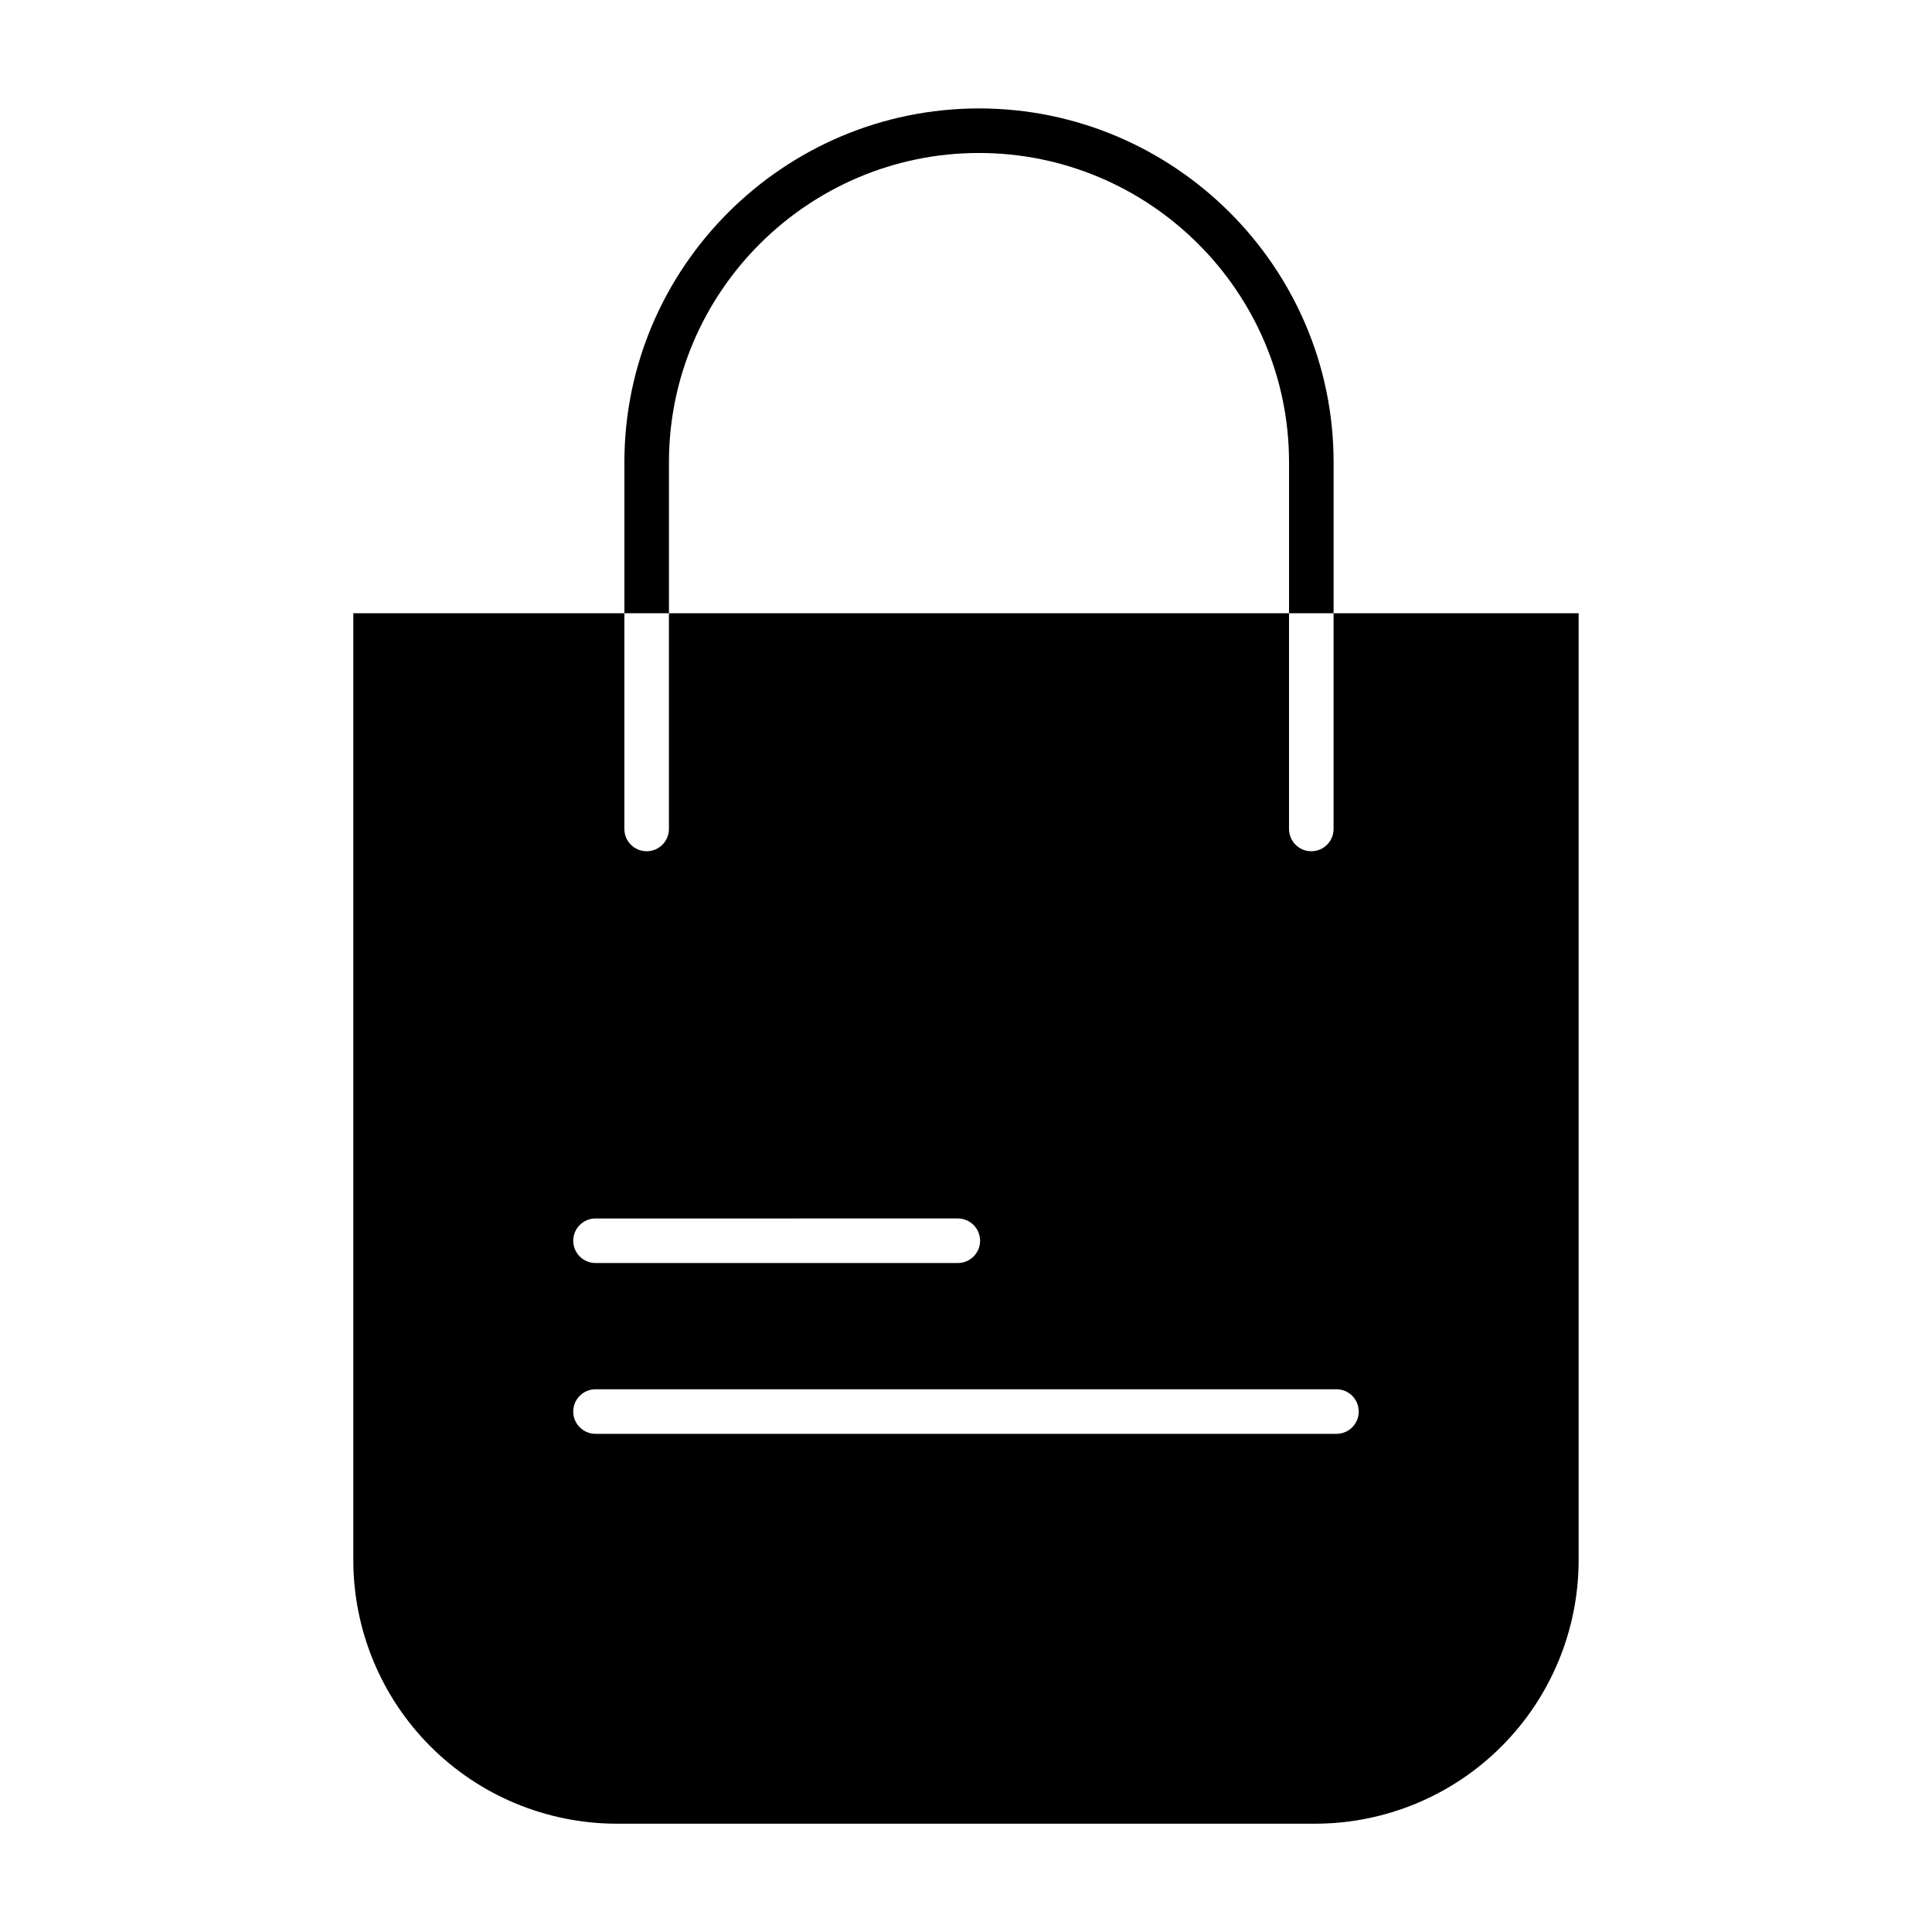
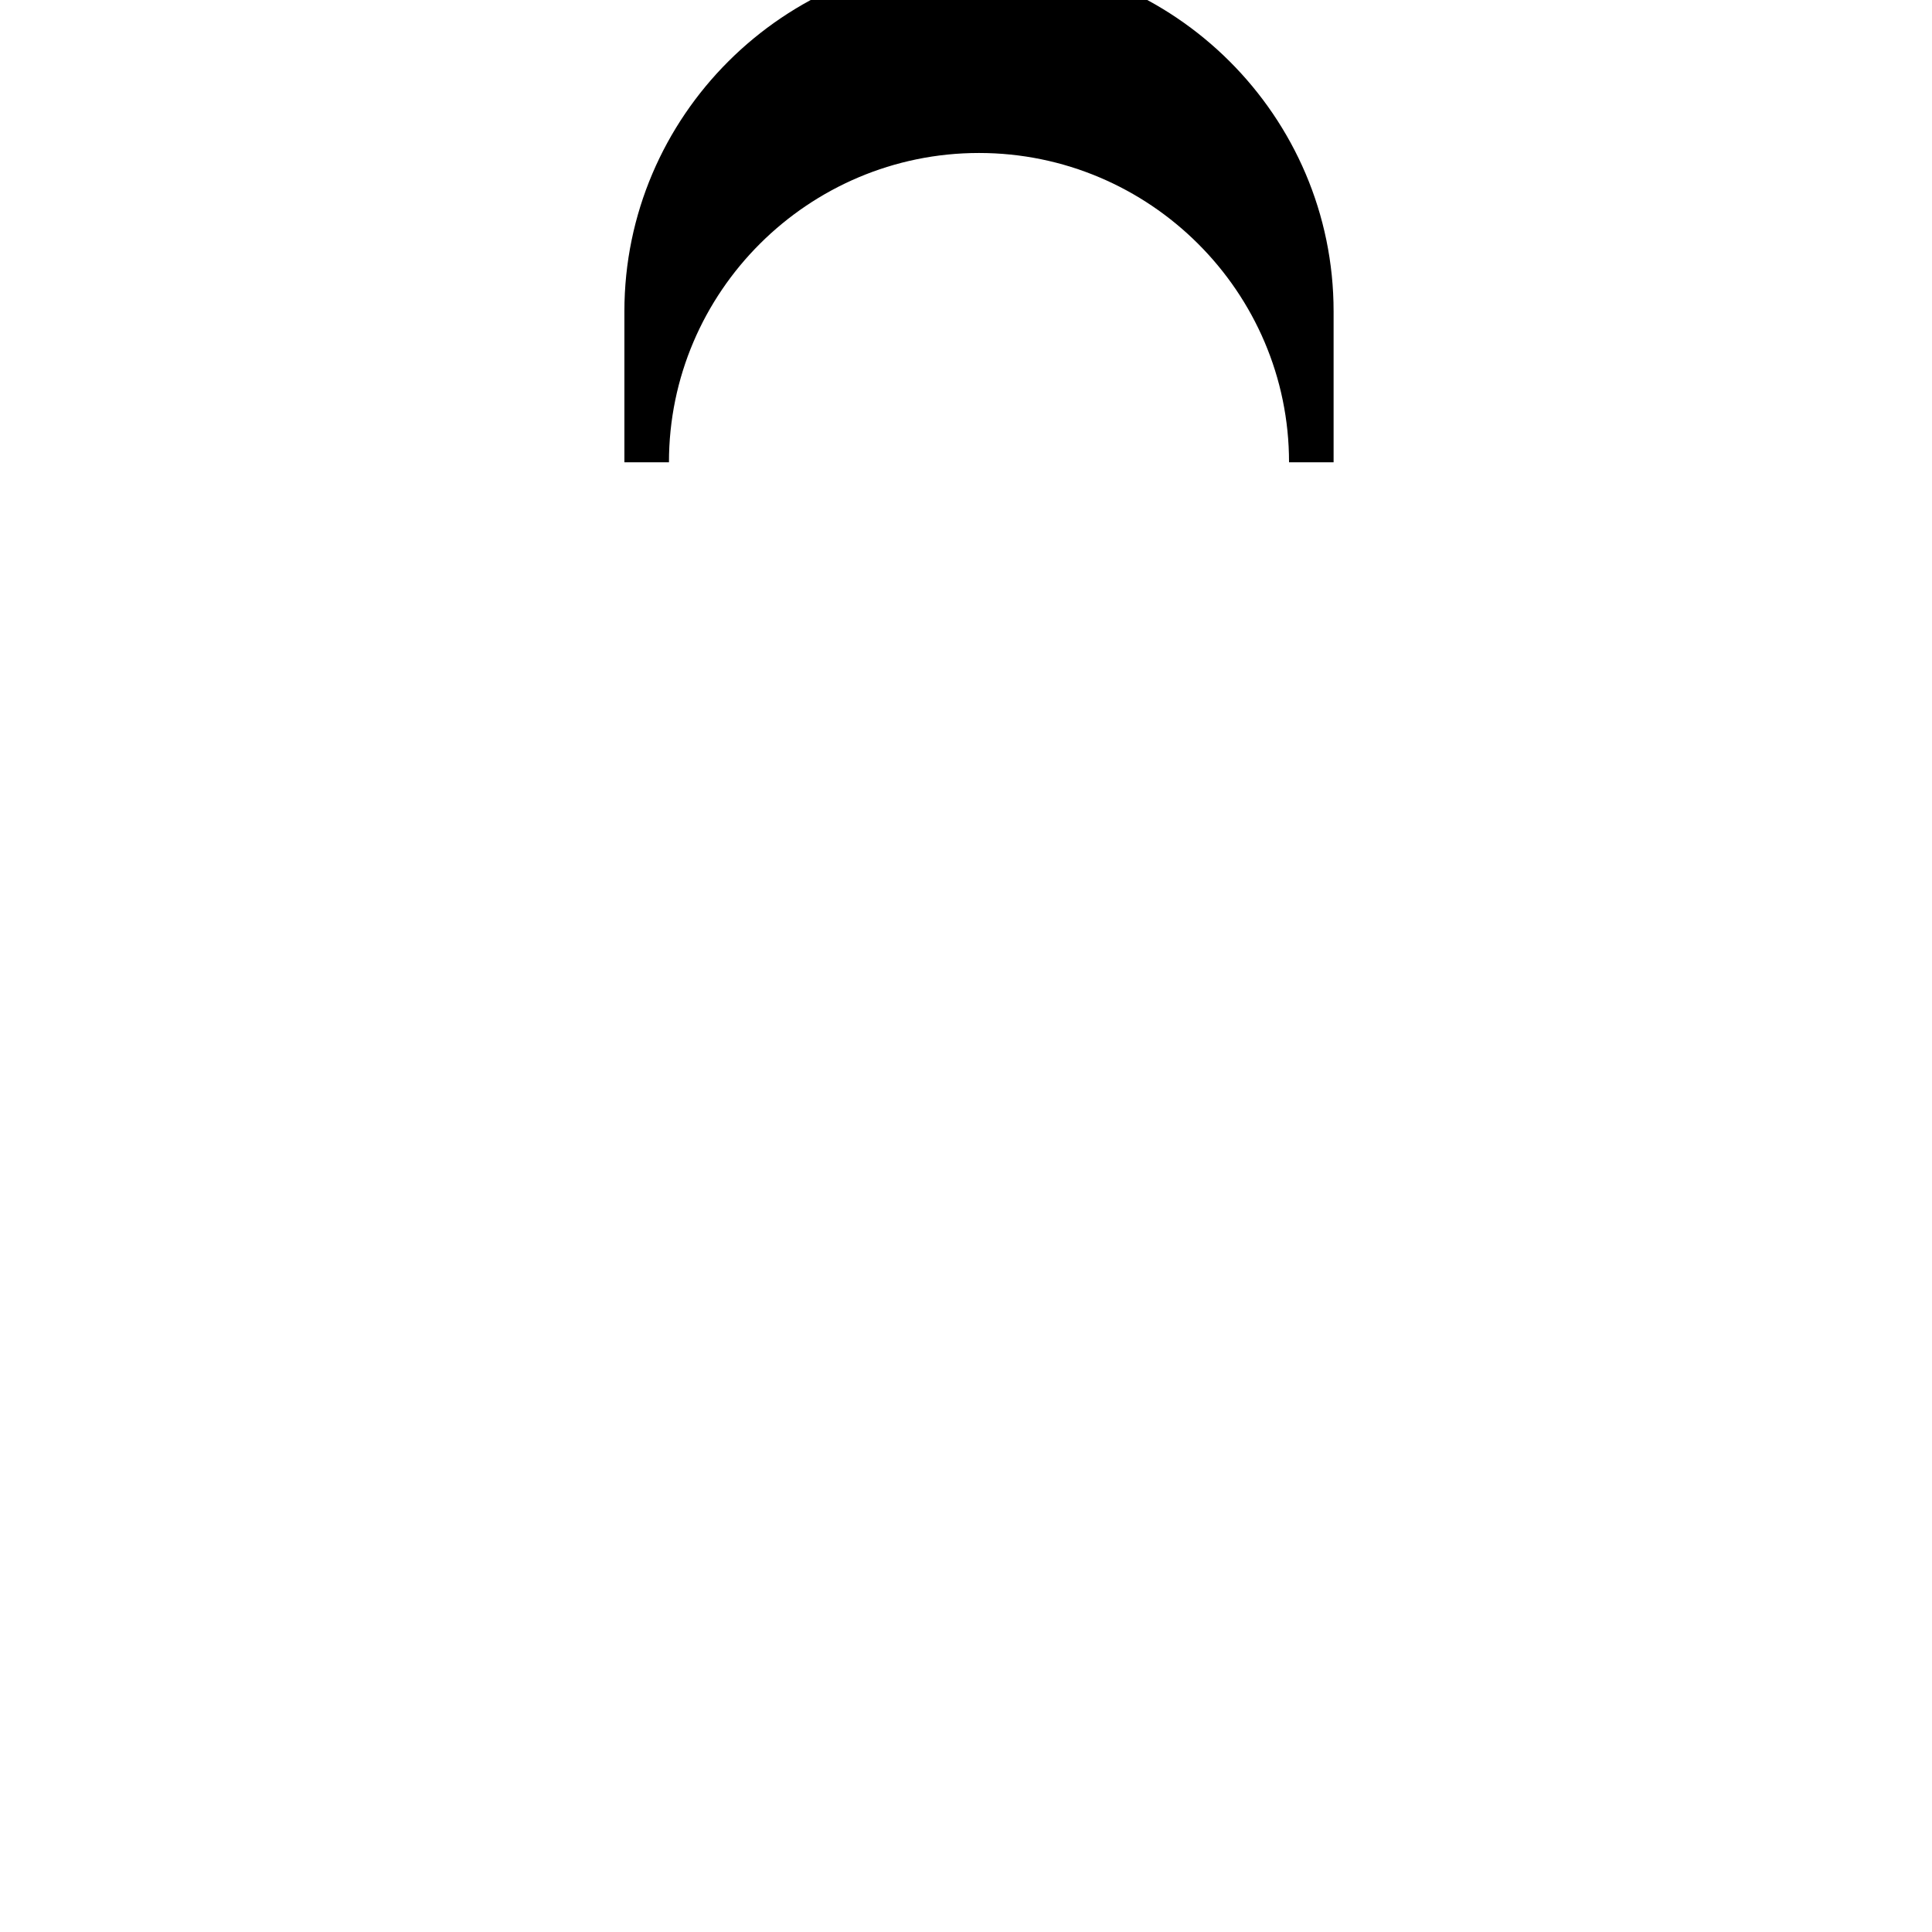
<svg xmlns="http://www.w3.org/2000/svg" fill="#000000" width="800px" height="800px" version="1.1" viewBox="144 144 512 512">
  <g>
-     <path d="m307.29 627.3h185.41c18.5-0.055 36.223-7.445 49.277-20.547 13.059-13.102 20.387-30.848 20.379-49.348v-250.89h-64.945v57.172-0.004c0 3.262-2.641 5.906-5.902 5.906s-5.906-2.644-5.906-5.906v-57.168h-164.33v57.172-0.004c0 3.262-2.641 5.906-5.902 5.906s-5.906-2.644-5.906-5.906v-57.168h-71.832v250.89c-0.008 18.5 7.32 36.246 20.379 49.348 13.059 13.102 30.777 20.492 49.277 20.547zm-5.473-160.39 96.012-0.004c3.262 0 5.906 2.644 5.906 5.906 0 3.258-2.644 5.902-5.906 5.902h-96.012c-3.258 0-5.902-2.644-5.902-5.902 0-3.262 2.644-5.906 5.902-5.906zm0 45.266 196.36-0.004c3.262 0 5.902 2.641 5.902 5.902s-2.641 5.906-5.902 5.906h-196.36c-3.258 0-5.902-2.644-5.902-5.906s2.644-5.902 5.902-5.902z" />
-     <path d="m321.28 266.51c0-45.195 36.965-81.969 82.164-81.969 45.199 0 82.164 36.773 82.164 81.969v40.008h11.809v-40.008c0-51.711-42.266-93.777-93.973-93.777-51.707 0.004-93.973 42.07-93.973 93.777v40.008h11.809z" />
+     <path d="m321.28 266.51c0-45.195 36.965-81.969 82.164-81.969 45.199 0 82.164 36.773 82.164 81.969h11.809v-40.008c0-51.711-42.266-93.777-93.973-93.777-51.707 0.004-93.973 42.07-93.973 93.777v40.008h11.809z" />
  </g>
</svg>